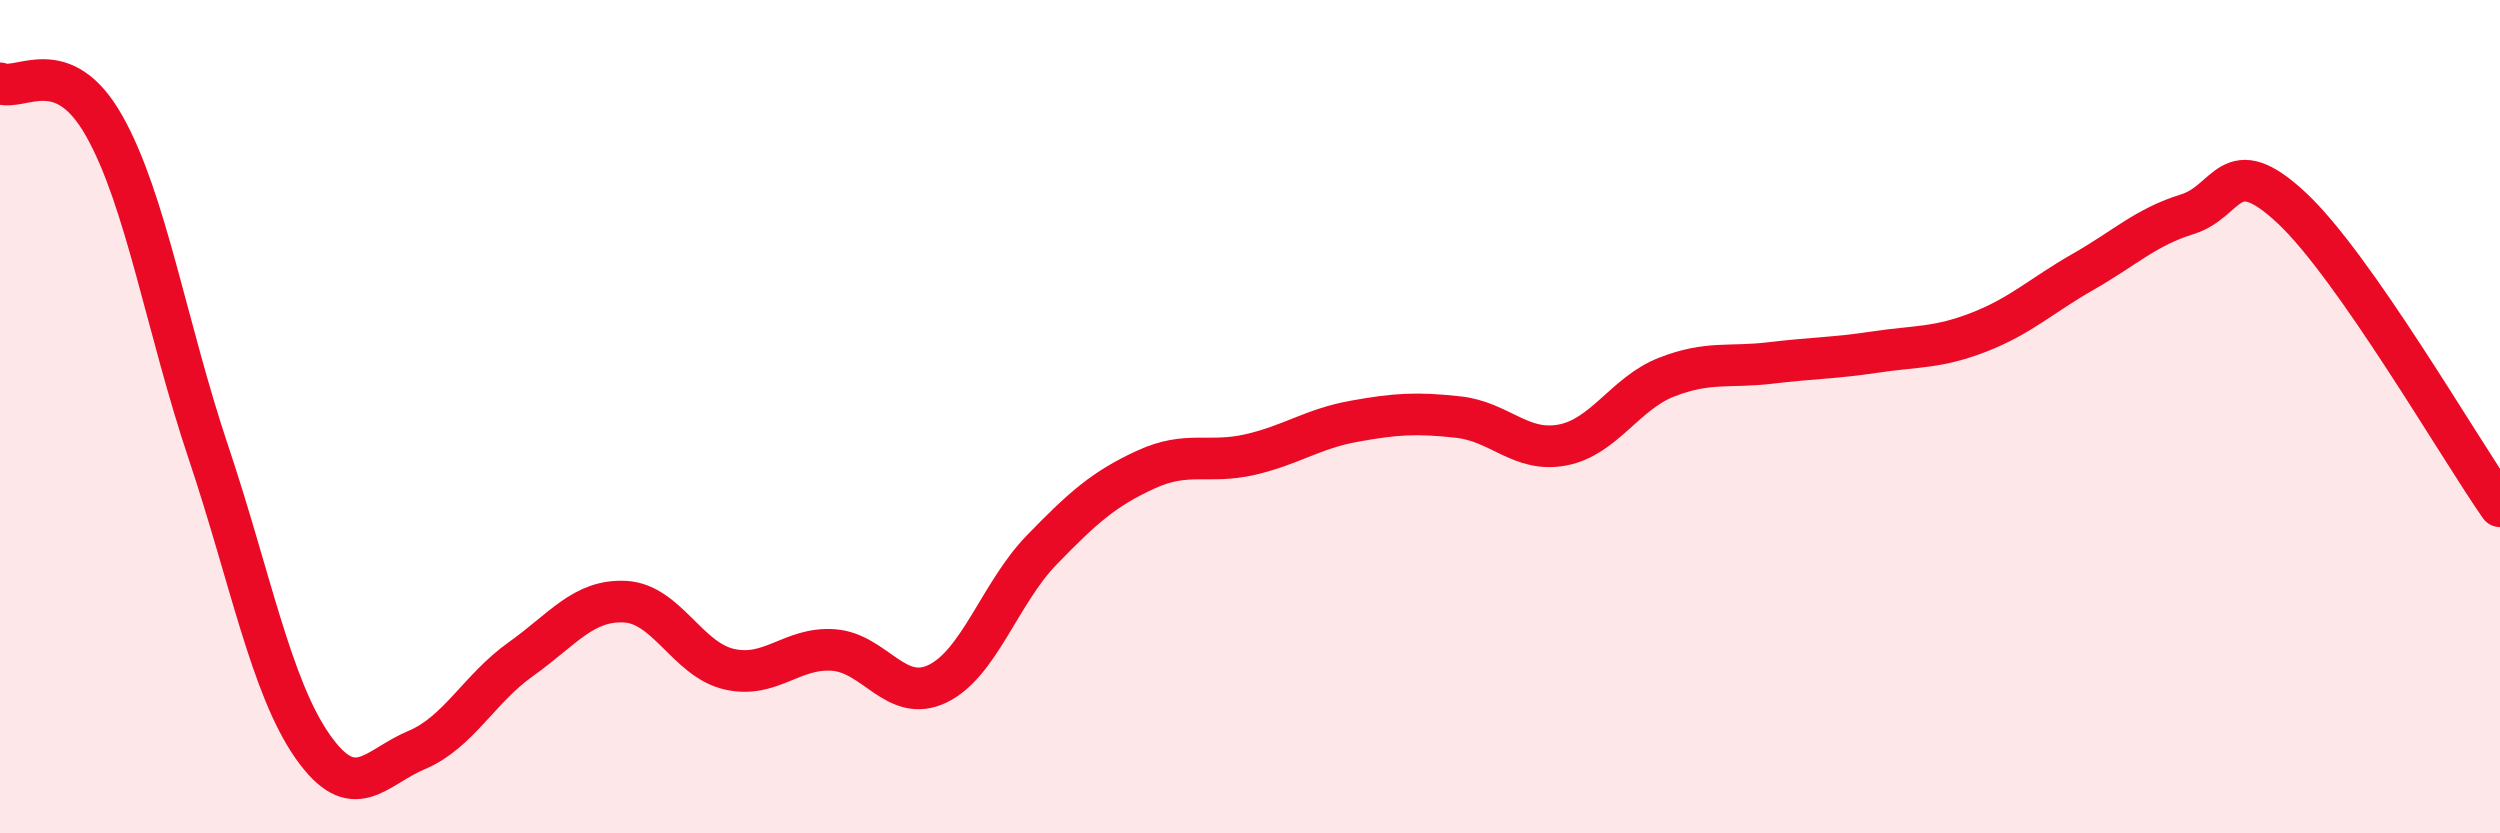
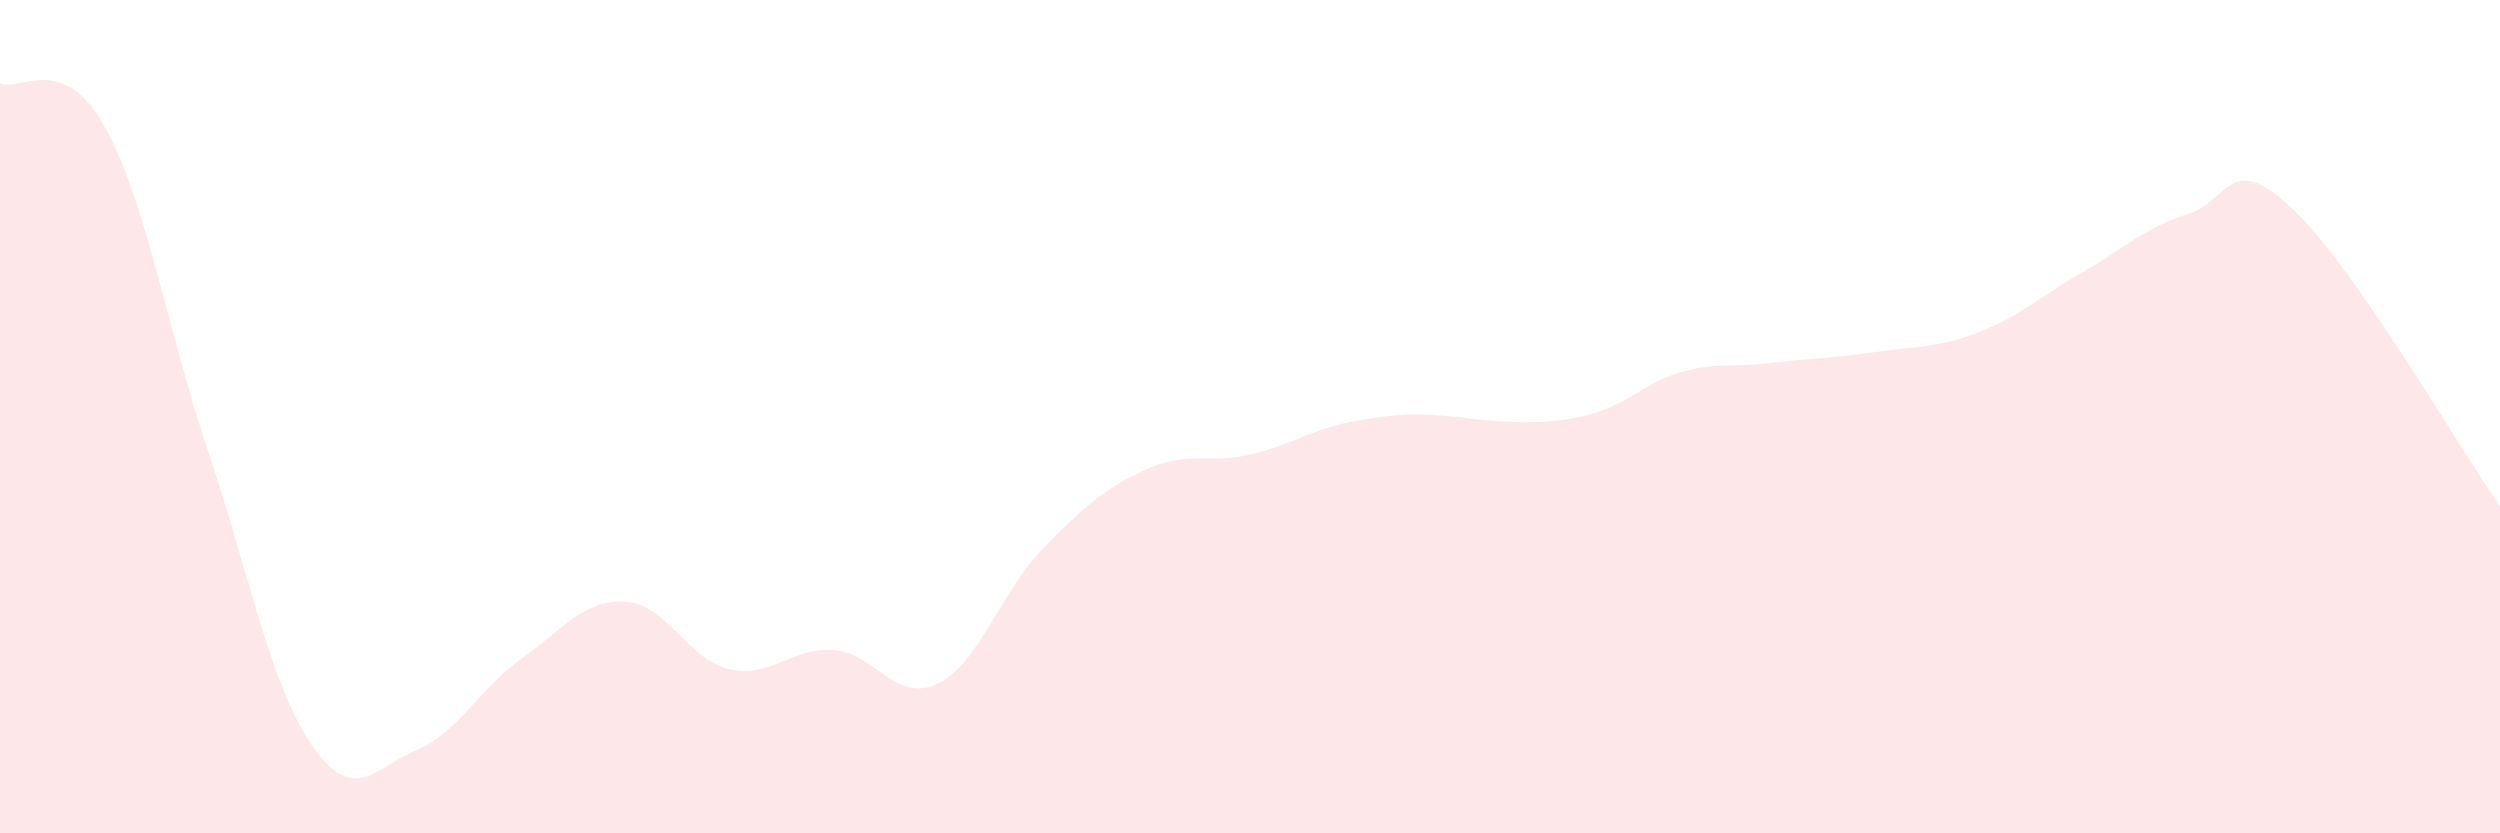
<svg xmlns="http://www.w3.org/2000/svg" width="60" height="20" viewBox="0 0 60 20">
-   <path d="M 0,2 C 0.5,2.2 1.5,1.25 2.5,3.02 C 3.5,4.79 4,7.87 5,10.85 C 6,13.83 6.5,16.48 7.5,17.91 C 8.5,19.34 9,18.42 10,18 C 11,17.58 11.5,16.53 12.5,15.82 C 13.5,15.11 14,14.39 15,14.44 C 16,14.49 16.5,15.83 17.5,16.06 C 18.5,16.29 19,15.53 20,15.6 C 21,15.67 21.5,16.89 22.5,16.41 C 23.5,15.93 24,14.23 25,13.2 C 26,12.17 26.5,11.73 27.5,11.27 C 28.5,10.81 29,11.14 30,10.91 C 31,10.68 31.5,10.29 32.5,10.11 C 33.5,9.93 34,9.9 35,10.01 C 36,10.12 36.5,10.87 37.5,10.68 C 38.5,10.49 39,9.44 40,9.05 C 41,8.66 41.5,8.83 42.5,8.71 C 43.5,8.59 44,8.6 45,8.45 C 46,8.3 46.5,8.36 47.5,7.97 C 48.5,7.58 49,7.09 50,6.52 C 51,5.95 51.5,5.45 52.5,5.14 C 53.5,4.83 53.5,3.59 55,4.99 C 56.5,6.39 59,10.72 60,12.15L60 20L0 20Z" fill="#EB0A25" opacity="0.1" stroke-linecap="round" stroke-linejoin="round" />
-   <path d="M 0,2 C 0.5,2.2 1.5,1.25 2.5,3.02 C 3.5,4.79 4,7.87 5,10.85 C 6,13.83 6.5,16.48 7.5,17.91 C 8.5,19.34 9,18.42 10,18 C 11,17.58 11.5,16.53 12.5,15.82 C 13.5,15.11 14,14.39 15,14.44 C 16,14.49 16.5,15.83 17.5,16.06 C 18.5,16.29 19,15.53 20,15.6 C 21,15.67 21.5,16.89 22.5,16.41 C 23.5,15.93 24,14.23 25,13.2 C 26,12.17 26.5,11.73 27.5,11.27 C 28.5,10.81 29,11.14 30,10.91 C 31,10.68 31.5,10.29 32.5,10.11 C 33.5,9.93 34,9.9 35,10.01 C 36,10.12 36.5,10.87 37.5,10.68 C 38.5,10.49 39,9.44 40,9.05 C 41,8.66 41.5,8.83 42.5,8.71 C 43.5,8.59 44,8.6 45,8.45 C 46,8.3 46.5,8.36 47.5,7.97 C 48.5,7.58 49,7.09 50,6.52 C 51,5.95 51.5,5.45 52.5,5.14 C 53.5,4.83 53.5,3.59 55,4.99 C 56.5,6.39 59,10.72 60,12.15" stroke="#EB0A25" stroke-width="1" fill="none" stroke-linecap="round" stroke-linejoin="round" />
+   <path d="M 0,2 C 0.5,2.2 1.5,1.25 2.5,3.02 C 3.5,4.79 4,7.87 5,10.85 C 6,13.83 6.5,16.48 7.5,17.91 C 8.5,19.34 9,18.42 10,18 C 11,17.58 11.5,16.53 12.5,15.82 C 13.5,15.11 14,14.39 15,14.44 C 16,14.49 16.5,15.83 17.5,16.06 C 18.5,16.29 19,15.53 20,15.6 C 21,15.67 21.5,16.89 22.5,16.41 C 23.5,15.93 24,14.23 25,13.2 C 26,12.17 26.5,11.73 27.5,11.27 C 28.5,10.81 29,11.14 30,10.91 C 31,10.68 31.5,10.29 32.5,10.11 C 33.5,9.93 34,9.9 35,10.01 C 38.5,10.49 39,9.44 40,9.05 C 41,8.66 41.5,8.83 42.5,8.71 C 43.5,8.59 44,8.6 45,8.45 C 46,8.3 46.5,8.36 47.5,7.97 C 48.5,7.58 49,7.09 50,6.52 C 51,5.95 51.5,5.45 52.5,5.14 C 53.5,4.83 53.5,3.59 55,4.99 C 56.5,6.39 59,10.72 60,12.15L60 20L0 20Z" fill="#EB0A25" opacity="0.1" stroke-linecap="round" stroke-linejoin="round" />
</svg>